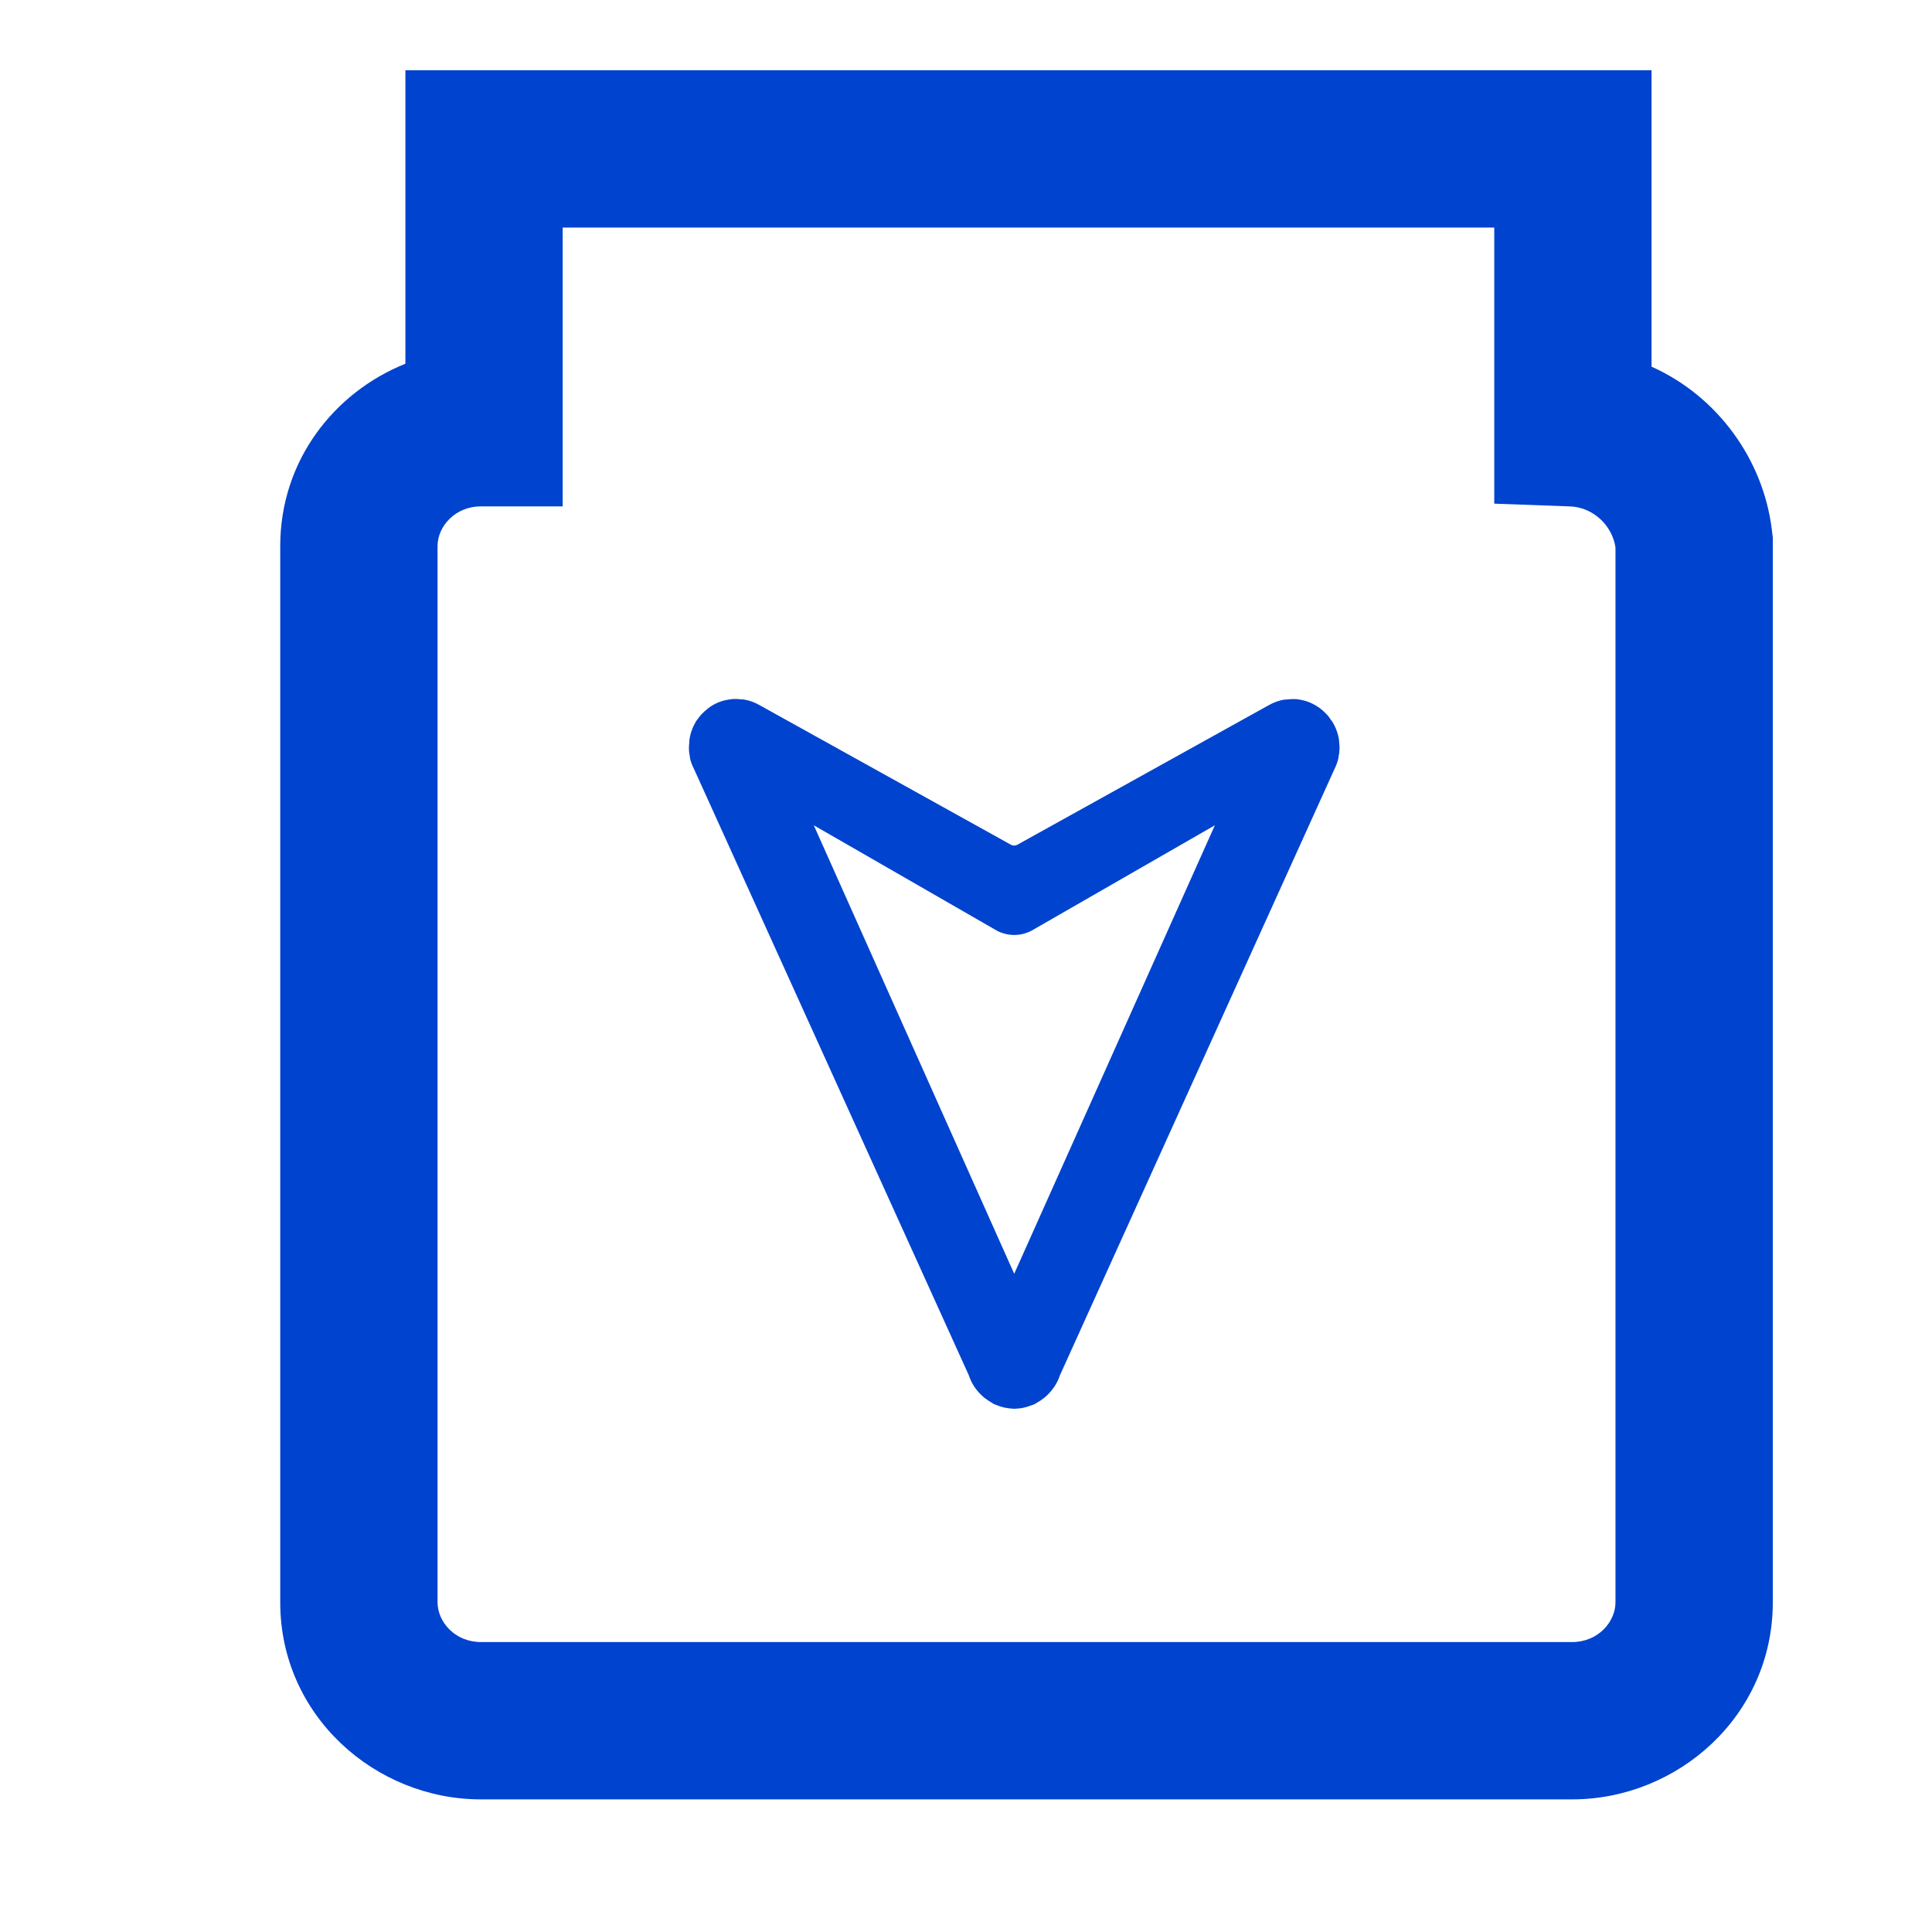
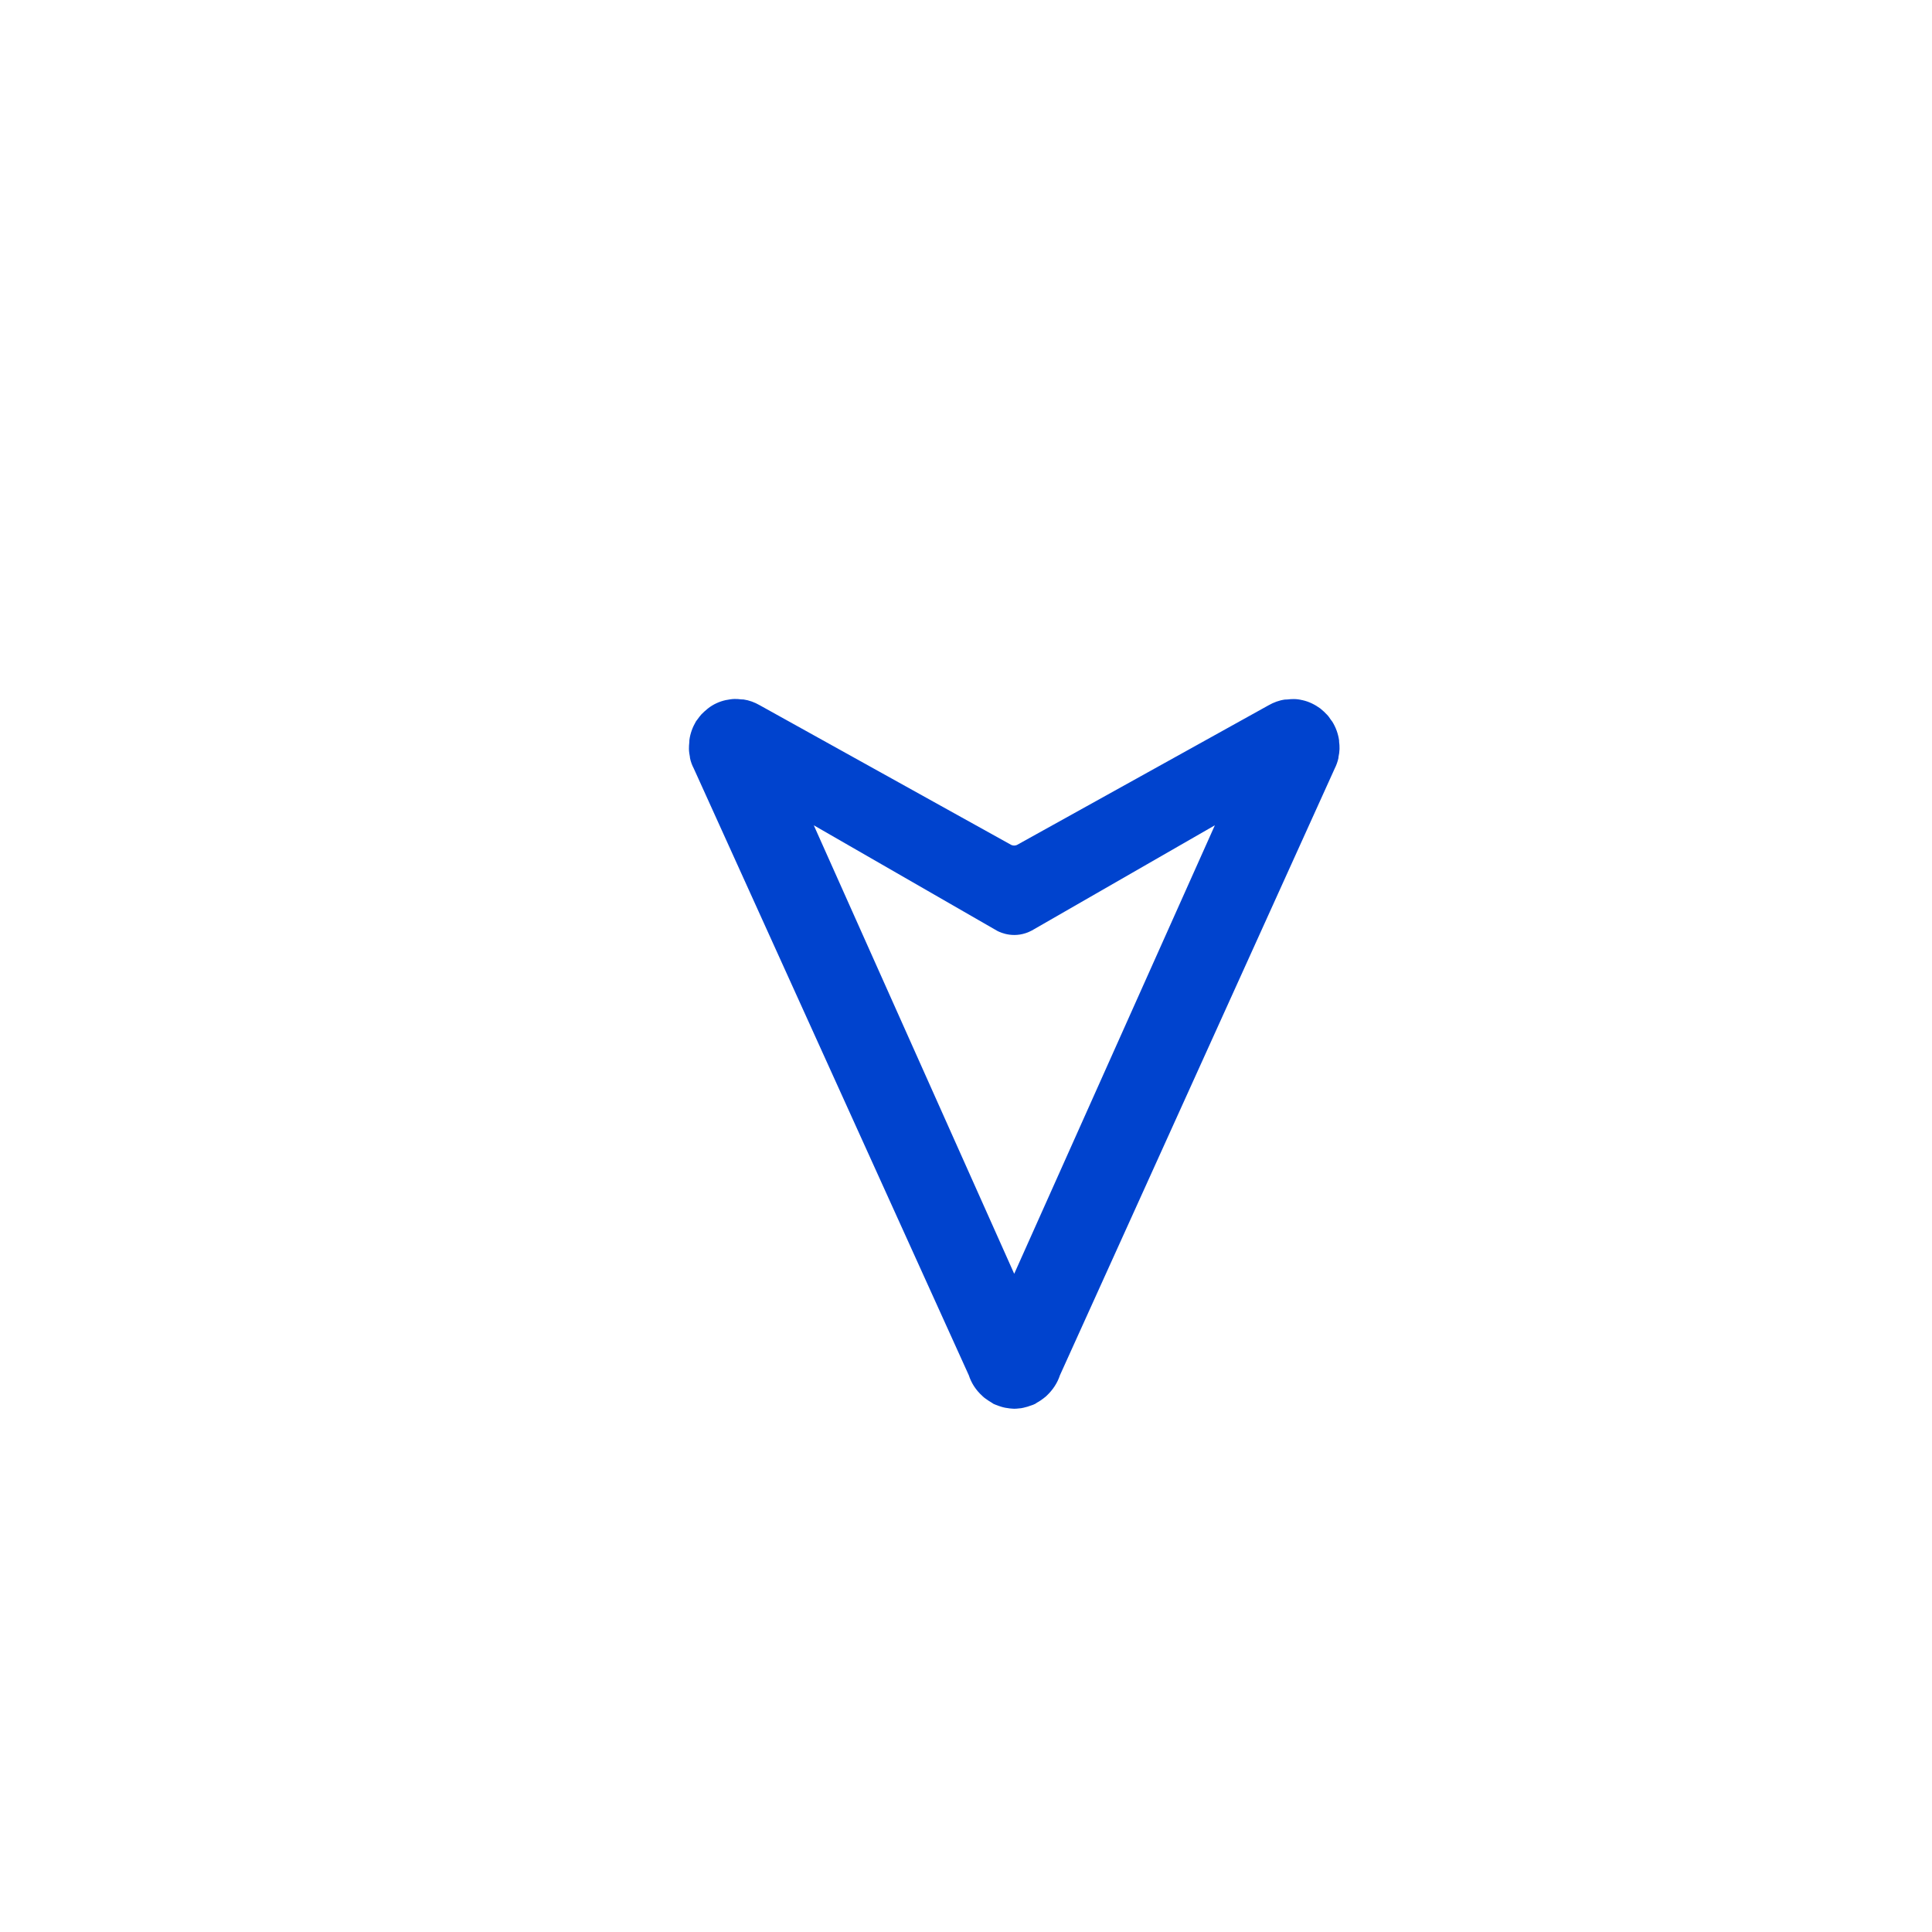
<svg xmlns="http://www.w3.org/2000/svg" width="42" height="42" viewBox="0 0 42 42" fill="none">
-   <path fill-rule="evenodd" clip-rule="evenodd" d="M8.813 1.527H35.903V7.971C37.346 8.616 38.329 9.998 38.516 11.5L38.539 11.684V34.834C38.539 37.298 36.474 39.117 34.177 39.117H10.454C8.157 39.117 6.092 37.298 6.092 34.834V11.871C6.092 10.019 7.258 8.532 8.813 7.907V1.527ZM12.232 4.947V11.008H10.454C9.894 11.008 9.512 11.444 9.512 11.871V34.834C9.512 35.261 9.894 35.697 10.454 35.697H34.177C34.737 35.697 35.119 35.261 35.119 34.834V11.899C35.049 11.426 34.635 11.027 34.132 11.009L32.484 10.949V4.947H12.232Z" fill="#0043CE" />
  <path fill-rule="evenodd" clip-rule="evenodd" d="M29.112 16.139C29.112 16.124 29.112 16.107 29.11 16.092C29.089 15.948 29.039 15.811 28.964 15.69C28.951 15.673 28.941 15.659 28.928 15.642C28.903 15.606 28.88 15.568 28.847 15.536C28.807 15.491 28.761 15.451 28.715 15.413C28.713 15.413 28.709 15.407 28.707 15.405C28.588 15.318 28.456 15.252 28.315 15.221H28.312C28.252 15.206 28.189 15.197 28.125 15.197C28.079 15.197 28.033 15.2 27.983 15.206C27.966 15.206 27.947 15.206 27.931 15.208C27.808 15.225 27.689 15.269 27.58 15.331L22.107 18.369C22.069 18.386 22.025 18.386 21.986 18.369L16.512 15.329C16.404 15.267 16.285 15.223 16.164 15.206C16.147 15.206 16.128 15.206 16.112 15.204C16.066 15.197 16.02 15.195 15.97 15.195C15.907 15.195 15.847 15.208 15.782 15.219H15.78C15.638 15.25 15.502 15.312 15.388 15.403L15.381 15.409C15.333 15.447 15.29 15.487 15.246 15.532C15.217 15.563 15.191 15.601 15.164 15.637C15.152 15.654 15.139 15.667 15.129 15.684C15.058 15.805 15.006 15.942 14.987 16.086C14.987 16.103 14.987 16.118 14.985 16.134C14.979 16.183 14.977 16.232 14.977 16.28C14.977 16.342 14.989 16.401 14.999 16.462V16.475C15.016 16.558 15.045 16.636 15.083 16.708L21.061 29.897C21.116 30.066 21.214 30.218 21.349 30.341C21.351 30.343 21.358 30.347 21.362 30.354C21.399 30.39 21.443 30.417 21.485 30.447C21.508 30.462 21.531 30.477 21.556 30.491C21.573 30.5 21.585 30.512 21.602 30.521C21.608 30.523 21.614 30.527 21.623 30.529C21.635 30.536 21.643 30.536 21.654 30.542C21.689 30.557 21.725 30.567 21.762 30.58C21.792 30.589 21.821 30.597 21.852 30.603C21.888 30.61 21.919 30.612 21.952 30.618C21.984 30.62 22.019 30.625 22.05 30.625C22.082 30.625 22.113 30.622 22.148 30.618C22.184 30.616 22.215 30.612 22.249 30.603C22.278 30.597 22.307 30.589 22.338 30.58C22.376 30.567 22.409 30.557 22.447 30.542C22.459 30.54 22.468 30.536 22.478 30.529C22.484 30.527 22.491 30.523 22.499 30.521C22.516 30.512 22.53 30.5 22.545 30.491C22.568 30.477 22.593 30.466 22.618 30.447C22.662 30.417 22.701 30.388 22.741 30.354C22.743 30.352 22.75 30.347 22.754 30.341C22.885 30.218 22.987 30.066 23.042 29.897L29.014 16.71C29.051 16.636 29.08 16.558 29.097 16.477V16.46C29.11 16.401 29.118 16.344 29.12 16.285C29.12 16.236 29.12 16.187 29.112 16.139ZM22.048 27.691L17.691 17.941L21.679 20.236C21.75 20.274 22.069 20.422 22.432 20.228L26.41 17.941L22.048 27.691Z" fill="#0043CE" />
</svg>